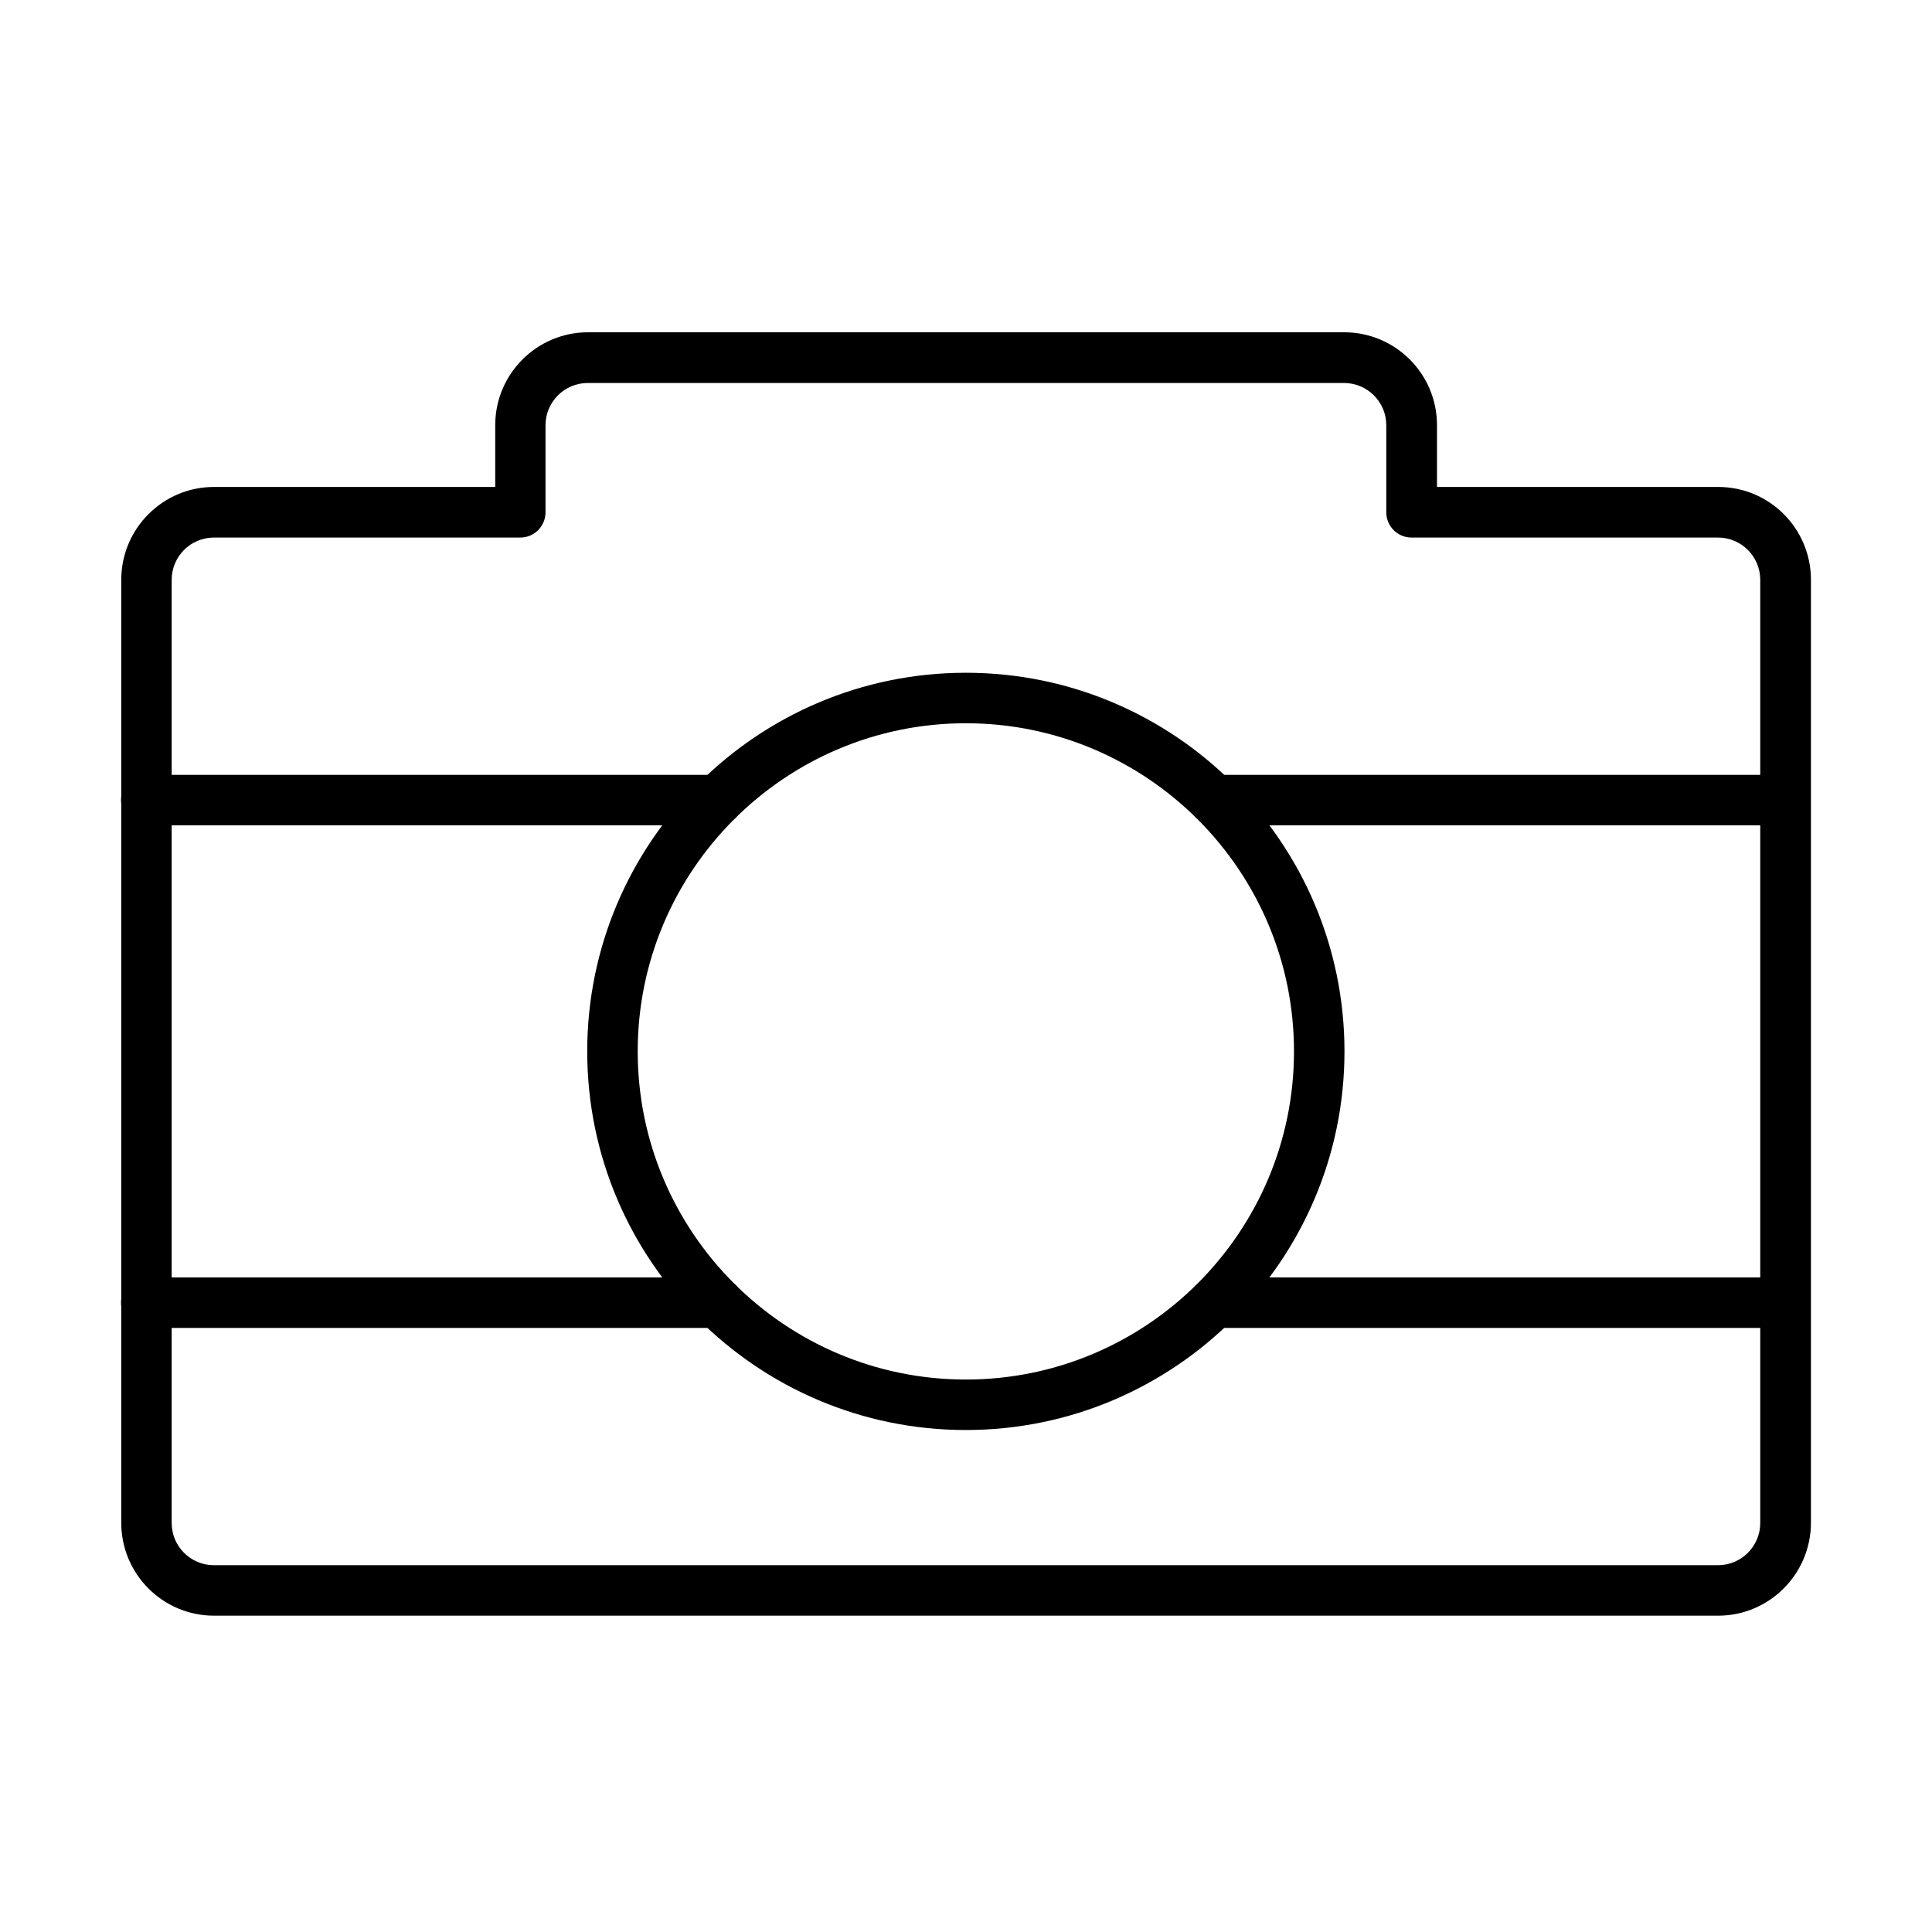
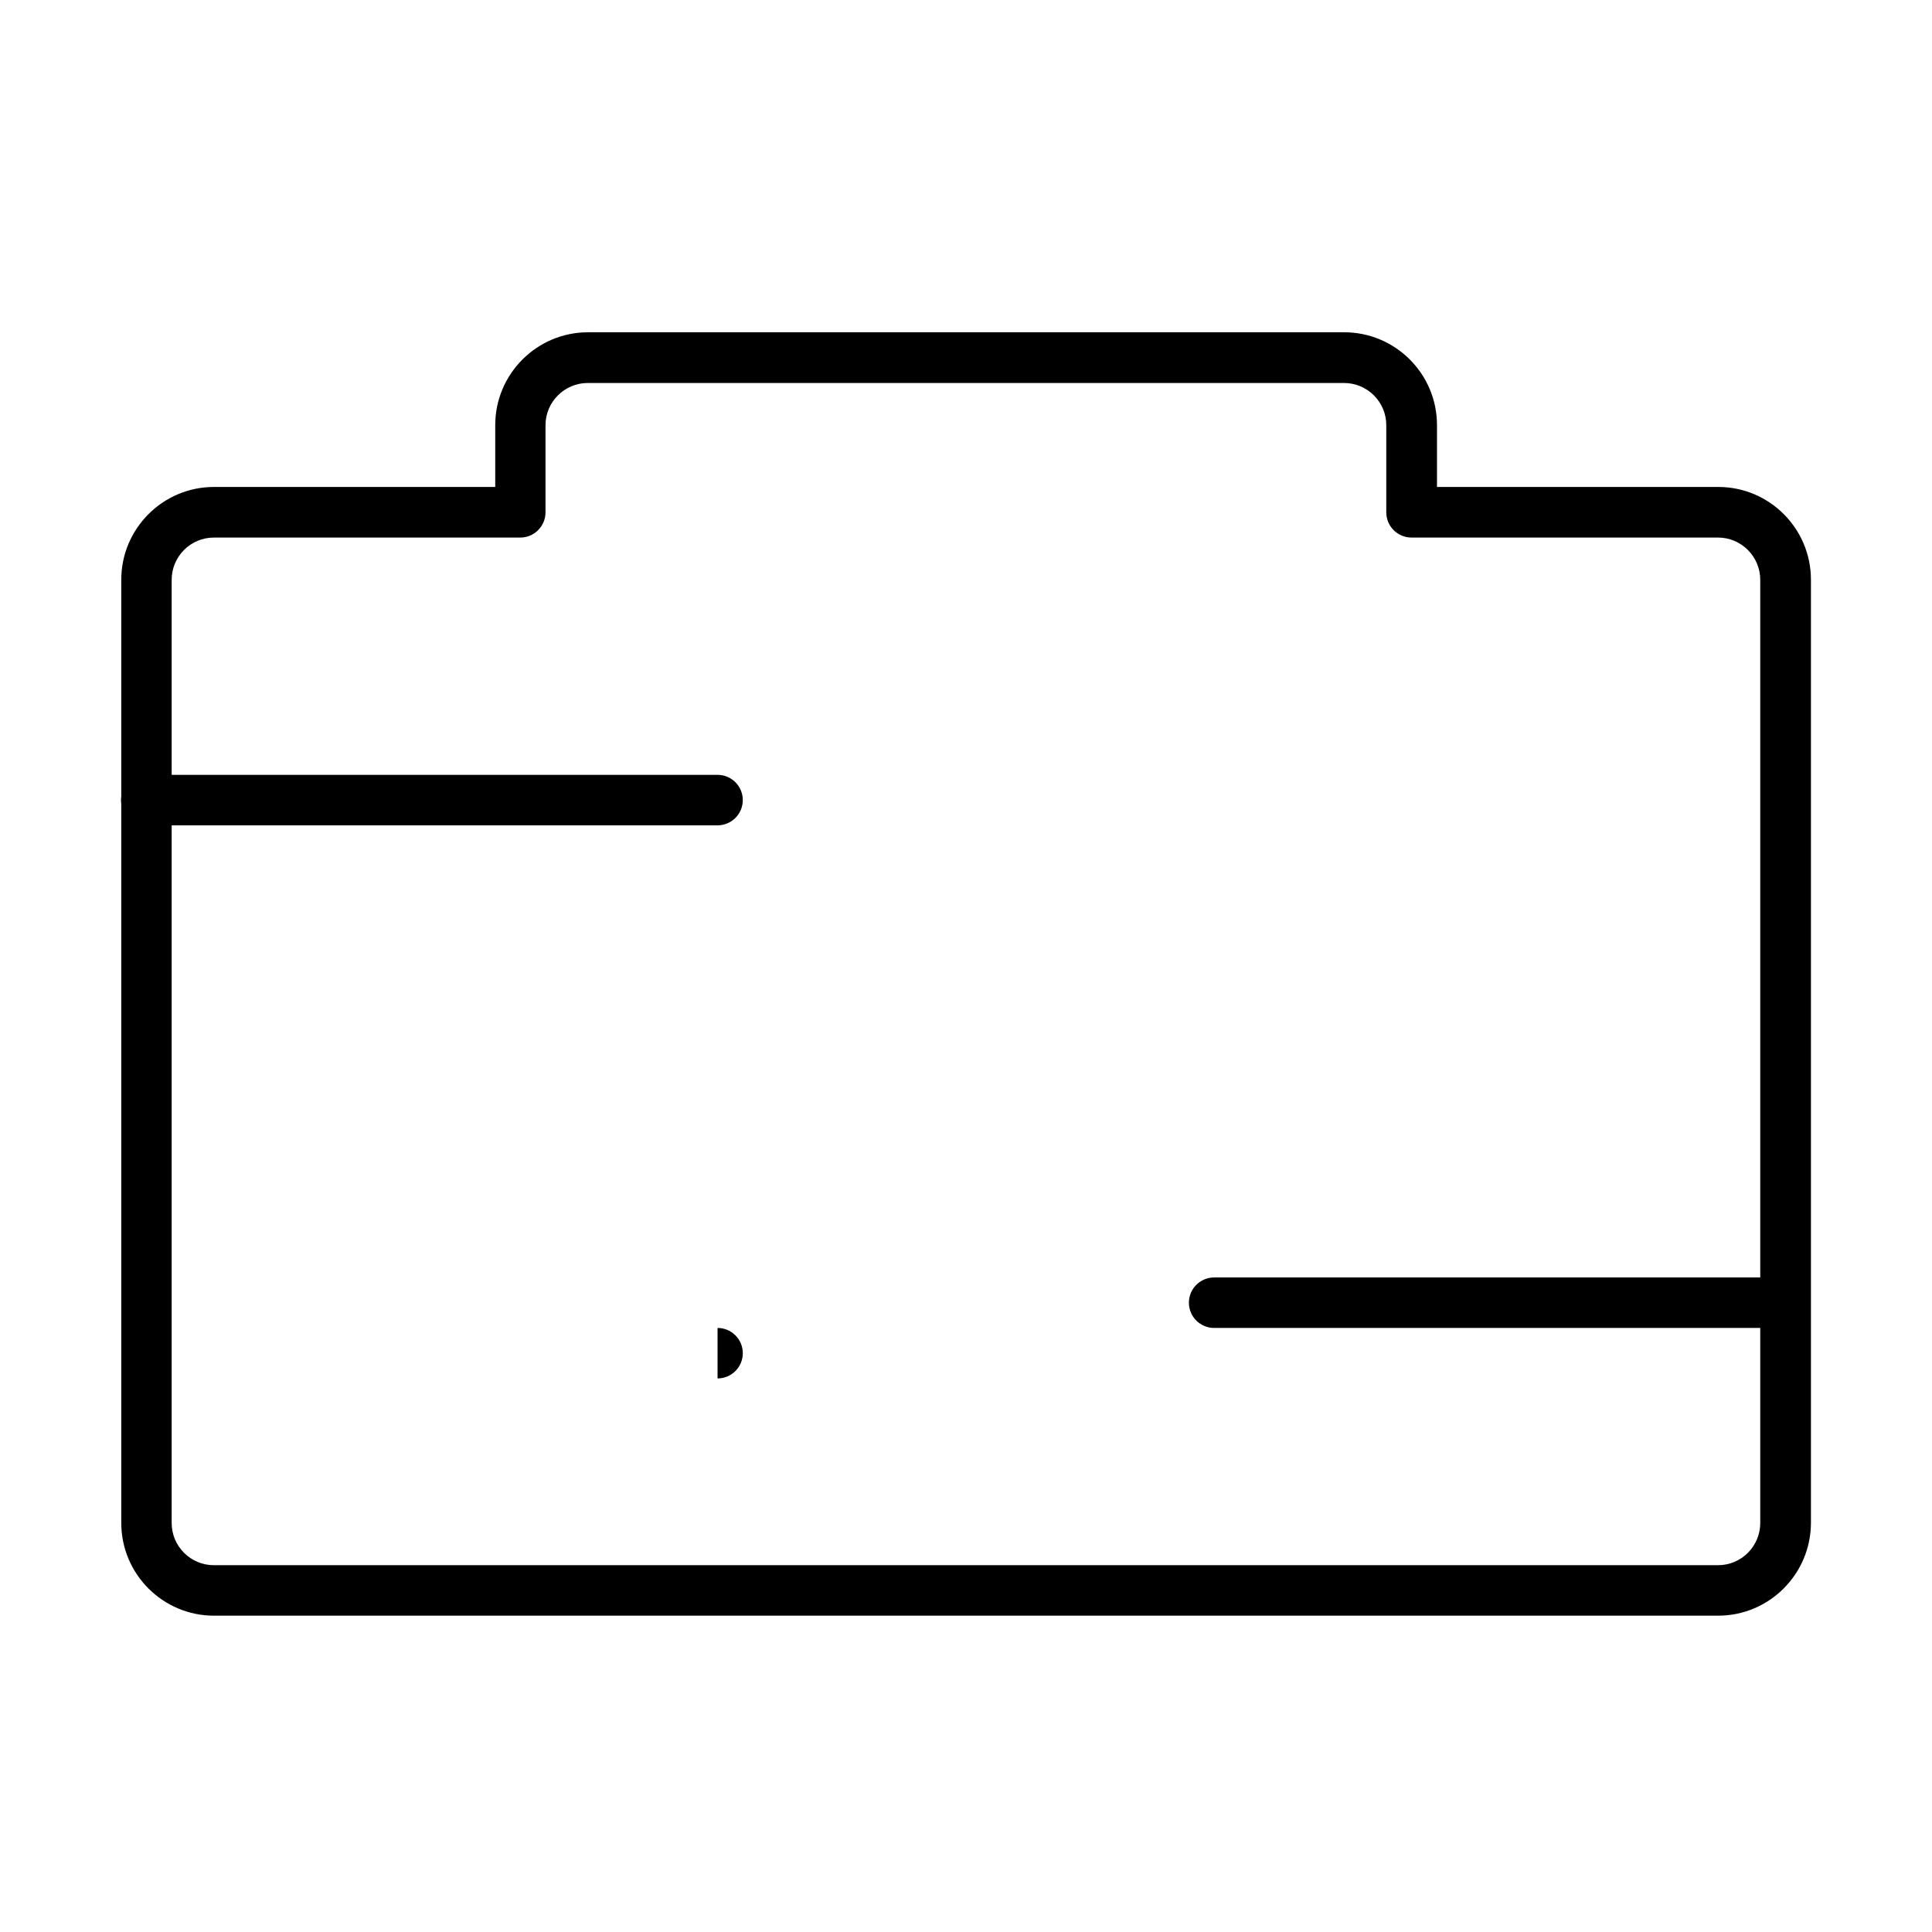
<svg xmlns="http://www.w3.org/2000/svg" fill="#000000" width="800px" height="800px" version="1.1" viewBox="144 144 512 512">
  <g>
    <path d="m599.33 572.17h-398.63c-13.539 0-24.562-11.023-24.562-24.59v-249.94c0-13.566 11.023-24.59 24.562-24.59h74.543v-16.402c0-13.539 11.027-24.59 24.594-24.59h200.39c13.566 0 24.59 11.023 24.59 24.59v16.402h74.539c13.566 0 24.562 11.023 24.562 24.59v249.94c-0.027 13.566-11.047 24.59-24.586 24.59zm-398.65-285.71c-6.184 0-11.184 5.031-11.184 11.211v249.94c0 6.18 5.027 11.184 11.184 11.184h398.62c6.18 0 11.184-5.027 11.184-11.184v-249.94c0-6.18-5.027-11.211-11.184-11.211h-81.23c-3.695 0-6.691-2.996-6.691-6.691v-23.09c0-6.184-5.035-11.184-11.215-11.184h-200.39c-6.18 0-11.207 5.027-11.207 11.184v23.09c0 3.695-3 6.691-6.691 6.691z" />
-     <path d="m399.96 522.97c-55.336 0-100.34-45.008-100.34-100.34 0-55.336 45.004-100.34 100.34-100.34 55.332 0 100.34 45.004 100.34 100.34 0 55.332-45.035 100.34-100.34 100.34zm0-187.3c-47.949 0-86.961 39.012-86.961 86.961 0 47.949 39.012 86.961 86.961 86.961 47.949 0 86.961-39.012 86.961-86.961 0-47.949-39.012-86.961-86.961-86.961z" />
-     <path d="m617.15 362.72h-151.39c-3.691 0-6.691-2.996-6.691-6.688 0-3.695 3-6.691 6.691-6.691h151.39c3.691 0 6.688 2.996 6.688 6.691 0 3.691-2.996 6.688-6.688 6.688z" />
    <path d="m334.16 362.72h-151.39c-3.695 0-6.691-2.996-6.691-6.688 0-3.695 2.996-6.691 6.691-6.691h151.39c3.691 0 6.688 2.996 6.688 6.691 0 3.691-2.996 6.688-6.688 6.688z" />
    <path d="m617.15 495.92h-151.39c-3.691 0-6.691-2.996-6.691-6.691 0-3.691 3-6.688 6.691-6.688h151.39c3.691 0 6.688 2.996 6.688 6.688 0 3.695-2.996 6.691-6.688 6.691z" />
-     <path d="m334.16 495.92h-151.39c-3.695 0-6.691-2.996-6.691-6.691 0-3.691 2.996-6.688 6.691-6.688h151.39c3.691 0 6.688 2.996 6.688 6.688 0 3.695-2.996 6.691-6.688 6.691z" />
+     <path d="m334.16 495.92h-151.39h151.39c3.691 0 6.688 2.996 6.688 6.688 0 3.695-2.996 6.691-6.688 6.691z" />
  </g>
</svg>